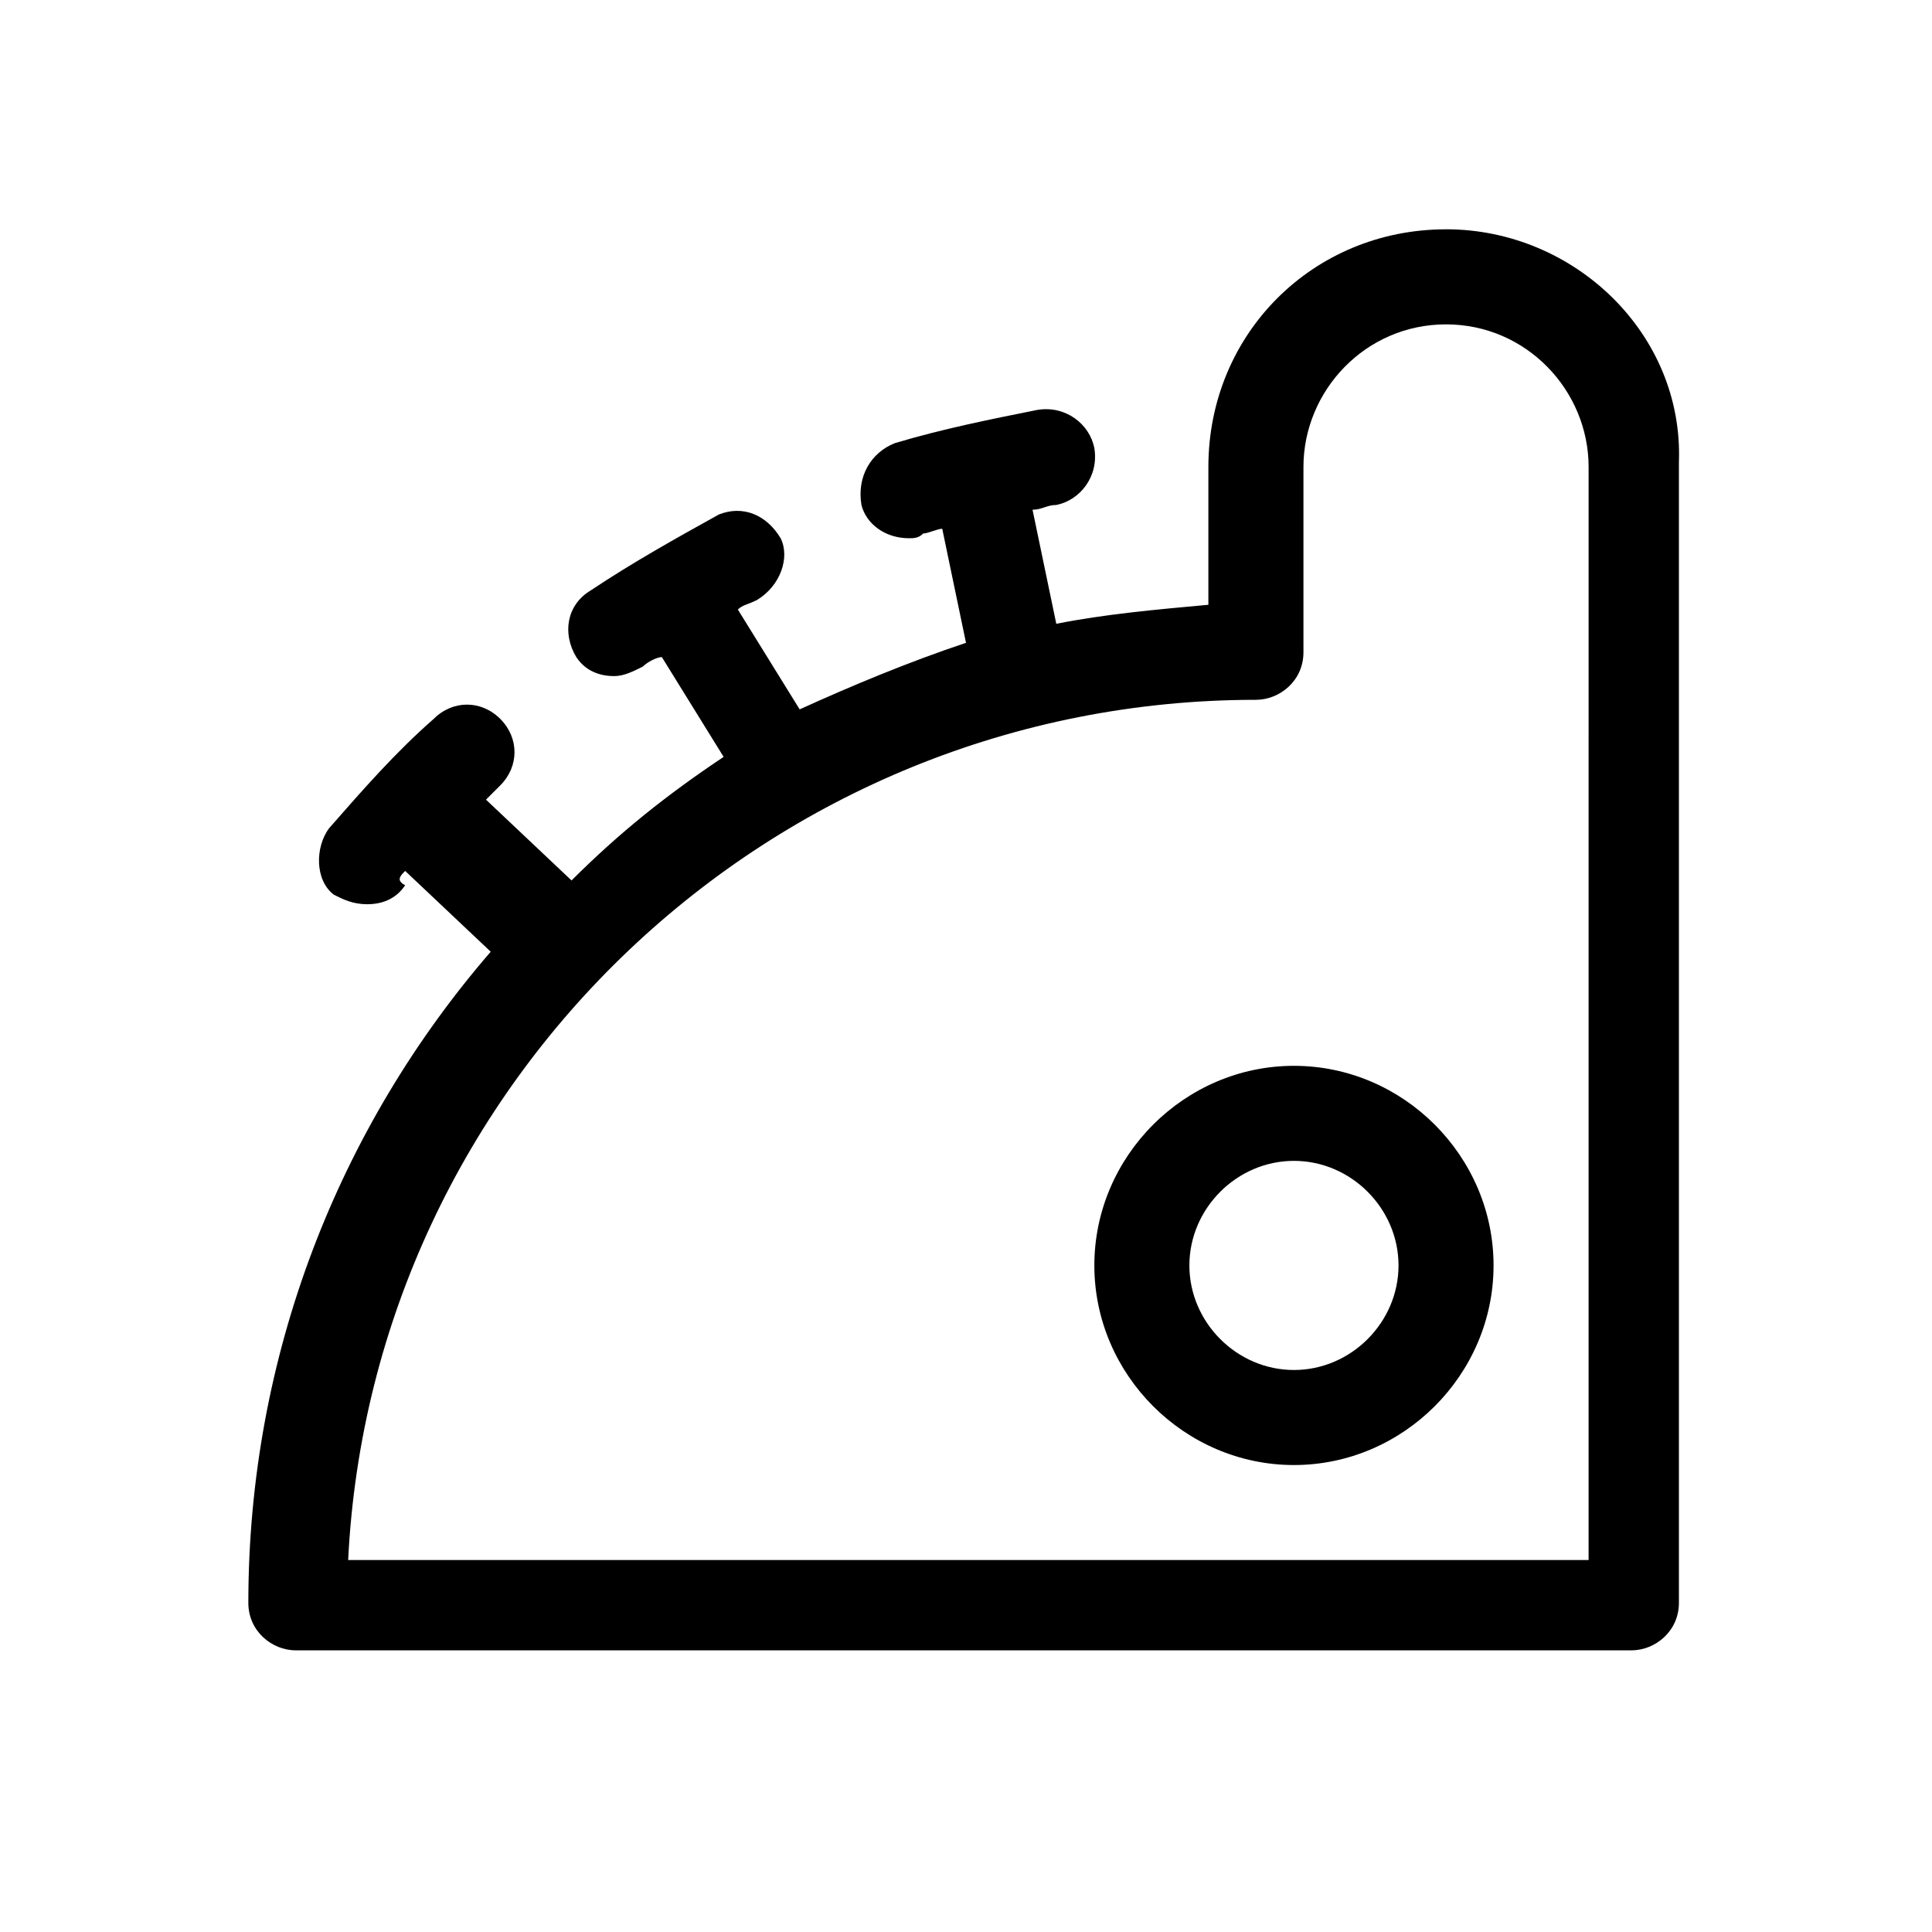
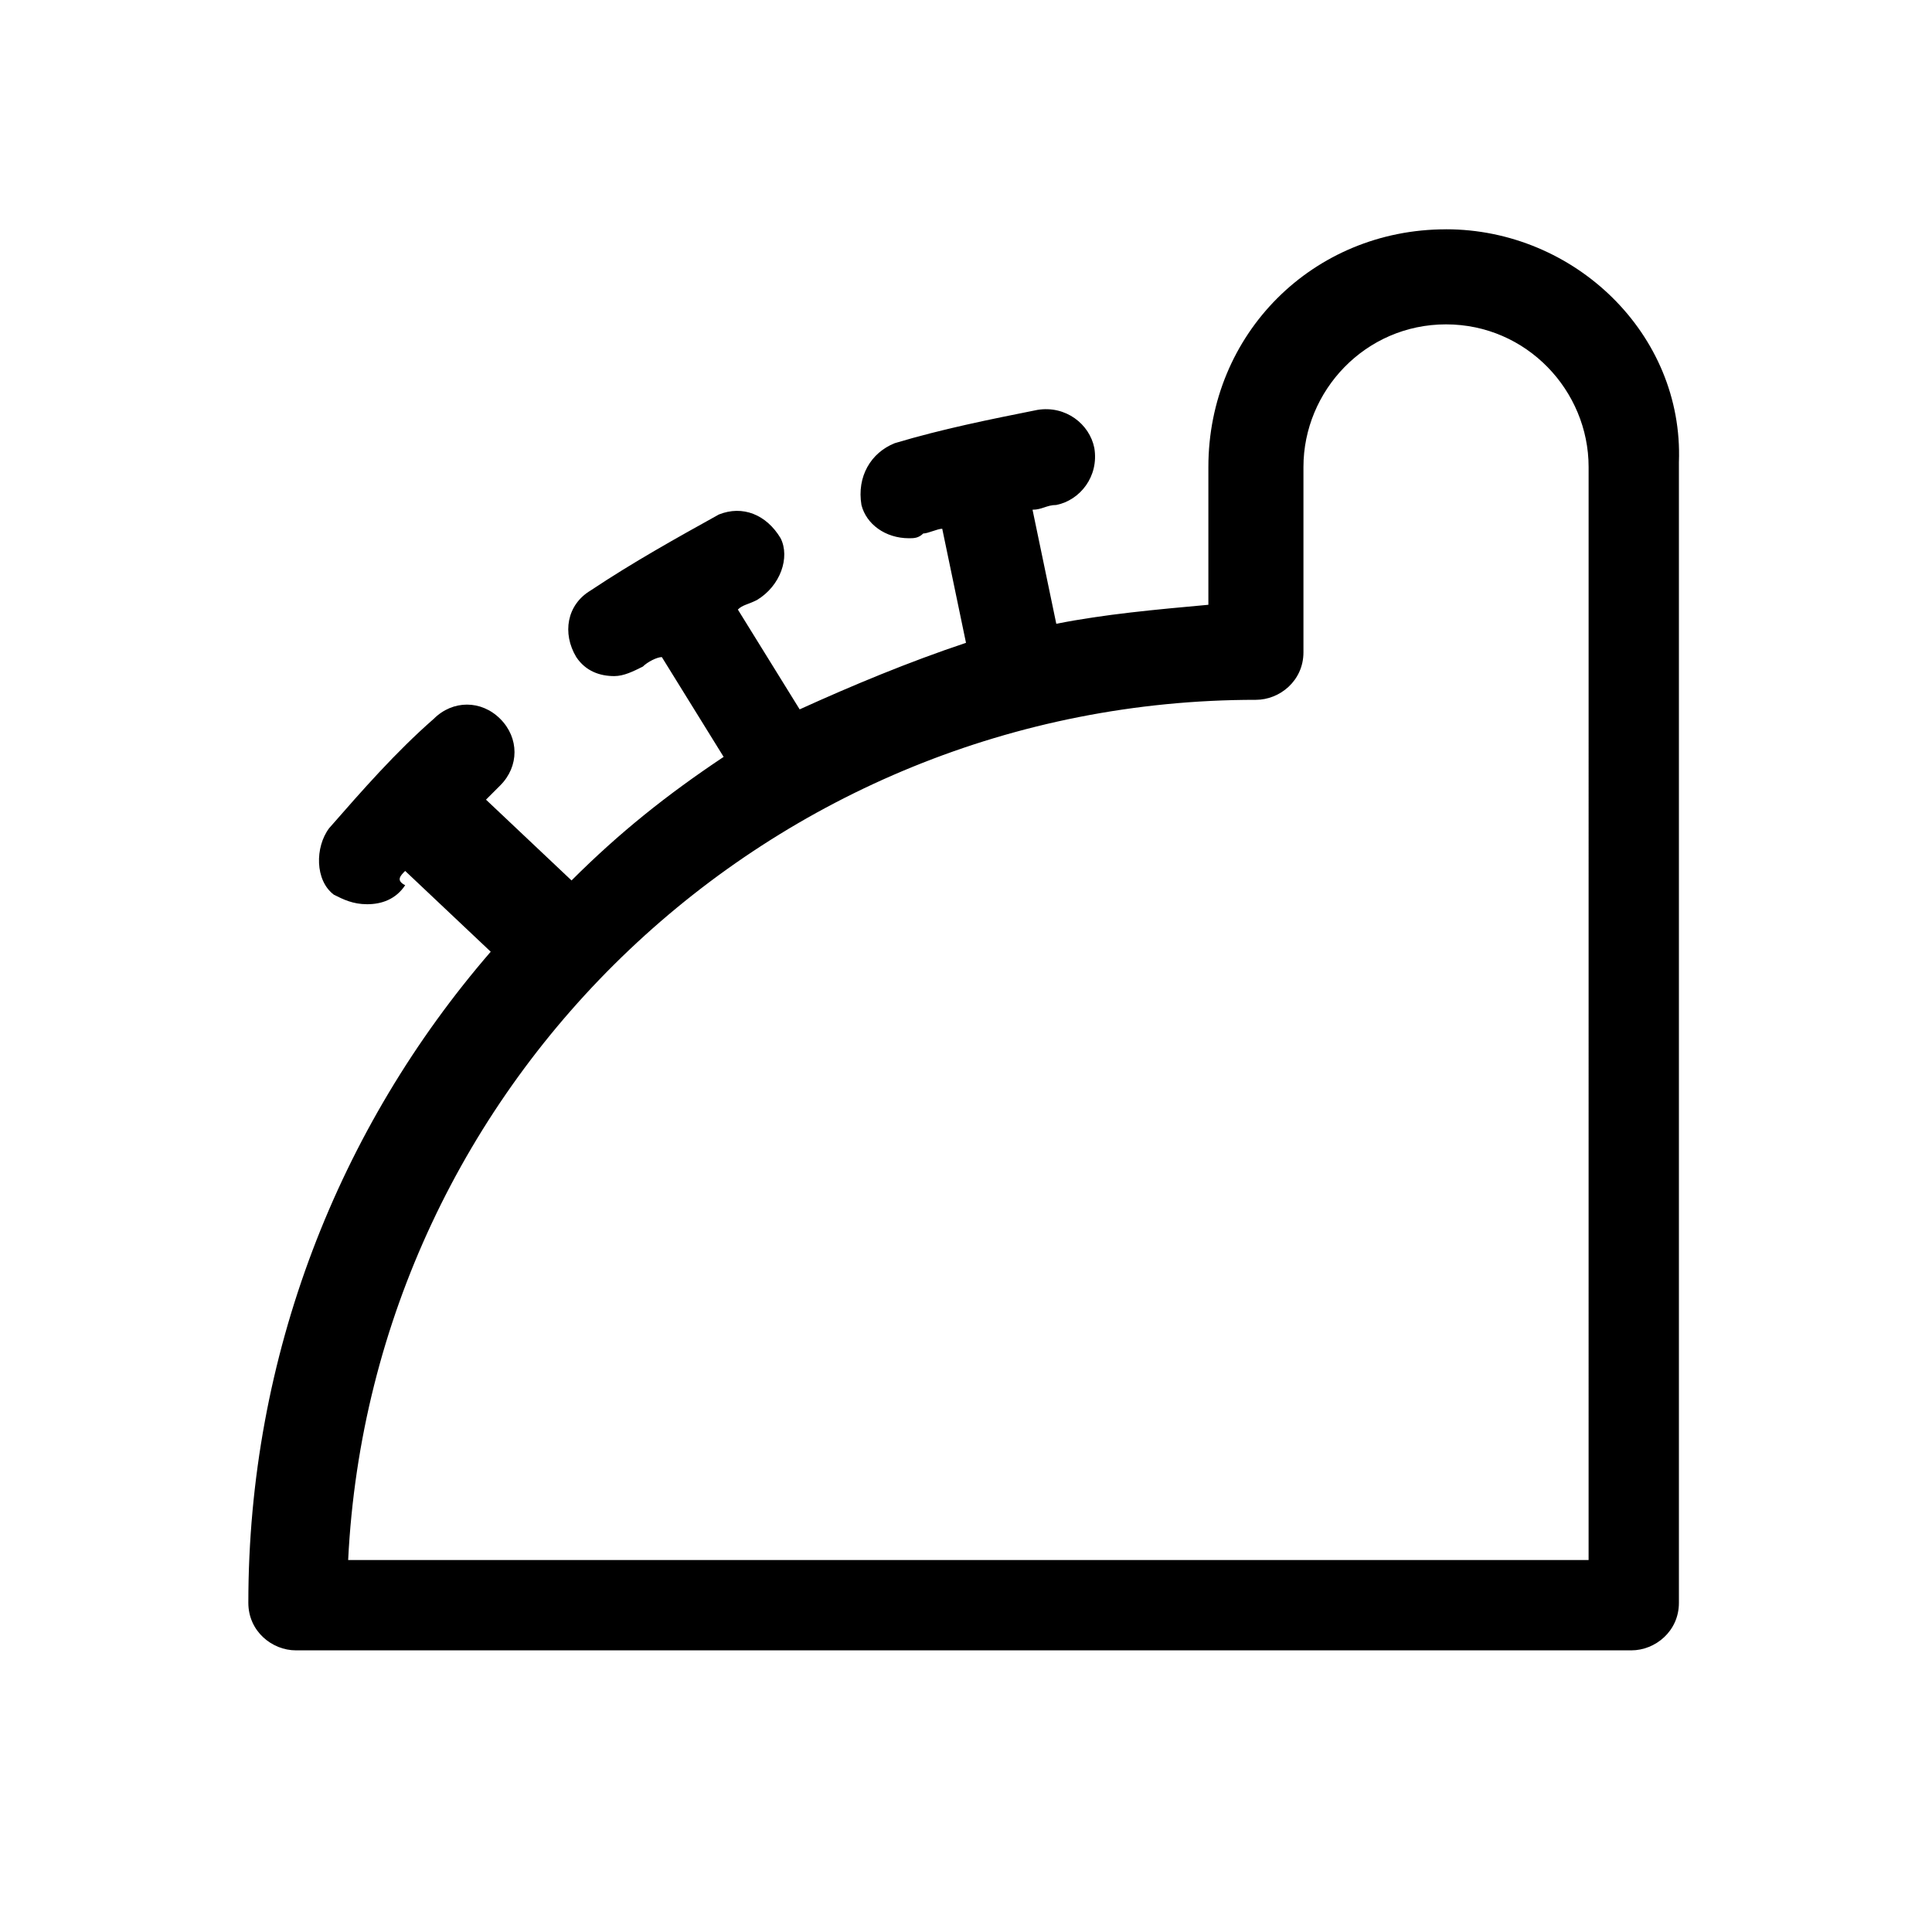
<svg xmlns="http://www.w3.org/2000/svg" fill="#000000" width="800px" height="800px" version="1.1" viewBox="144 144 512 512">
  <g>
    <path d="m527.21 204.77c-35.266 0-62.977 27.711-62.977 62.977v36.527c-13.855 1.258-27.711 2.519-40.305 5.039l-6.297-30.23c2.519 0 3.777-1.258 6.297-1.258 6.297-1.258 11.336-7.559 10.078-15.113-1.258-6.297-7.559-11.336-15.113-10.078-12.594 2.519-25.191 5.039-37.785 8.816-6.297 2.519-10.078 8.816-8.816 16.375 1.258 5.039 6.297 8.816 12.594 8.816 1.258 0 2.519 0 3.777-1.258 1.258 0 3.777-1.258 5.039-1.258l6.297 30.23c-15.113 5.039-30.23 11.336-44.082 17.633l-16.375-26.449c1.258-1.258 2.519-1.258 5.039-2.519 6.297-3.777 8.816-11.336 6.297-16.375-3.777-6.297-10.078-8.816-16.375-6.297-11.336 6.297-22.672 12.594-34.008 20.152-6.297 3.777-7.559 11.336-3.777 17.633 2.519 3.777 6.297 5.039 10.078 5.039 2.519 0 5.039-1.258 7.559-2.519 1.258-1.258 3.777-2.519 5.039-2.519l16.375 26.449c-15.113 10.078-27.711 20.152-40.305 32.746l-22.672-21.41c1.258-1.258 2.519-2.519 3.777-3.777 5.039-5.039 5.039-12.594 0-17.633-5.039-5.039-12.594-5.039-17.633 0-10.078 8.816-18.895 18.895-27.711 28.969-3.777 5.039-3.777 13.855 1.258 17.633 2.519 1.258 5.039 2.519 8.816 2.519 3.777 0 7.559-1.258 10.078-5.039-2.523-1.266-1.266-2.527-0.004-3.785l22.672 21.41c-40.305 46.602-64.234 107.06-64.234 172.55 0 7.559 6.297 12.594 12.594 12.594h353.93c6.297 0 12.594-5.039 12.594-12.594v-302.29c1.262-34.008-27.707-61.715-61.715-61.715zm37.785 352.66h-328.73c6.297-127.21 112.1-227.97 240.57-227.97 6.297 0 12.594-5.039 12.594-12.594v-49.121c0-20.152 16.375-37.785 37.785-37.785 21.41 0 37.785 17.633 37.785 37.785z" />
-     <path d="m486.91 532.25c-28.969 0-52.898-23.93-52.898-52.898s23.93-52.898 52.898-52.898 52.898 23.93 52.898 52.898c0 28.965-23.93 52.898-52.898 52.898zm0-80.609c-15.113 0-27.711 12.594-27.711 27.711 0 15.113 12.594 27.711 27.711 27.711 15.113 0 27.711-12.594 27.711-27.711-0.004-15.117-12.598-27.711-27.711-27.711z" />
  </g>
</svg>